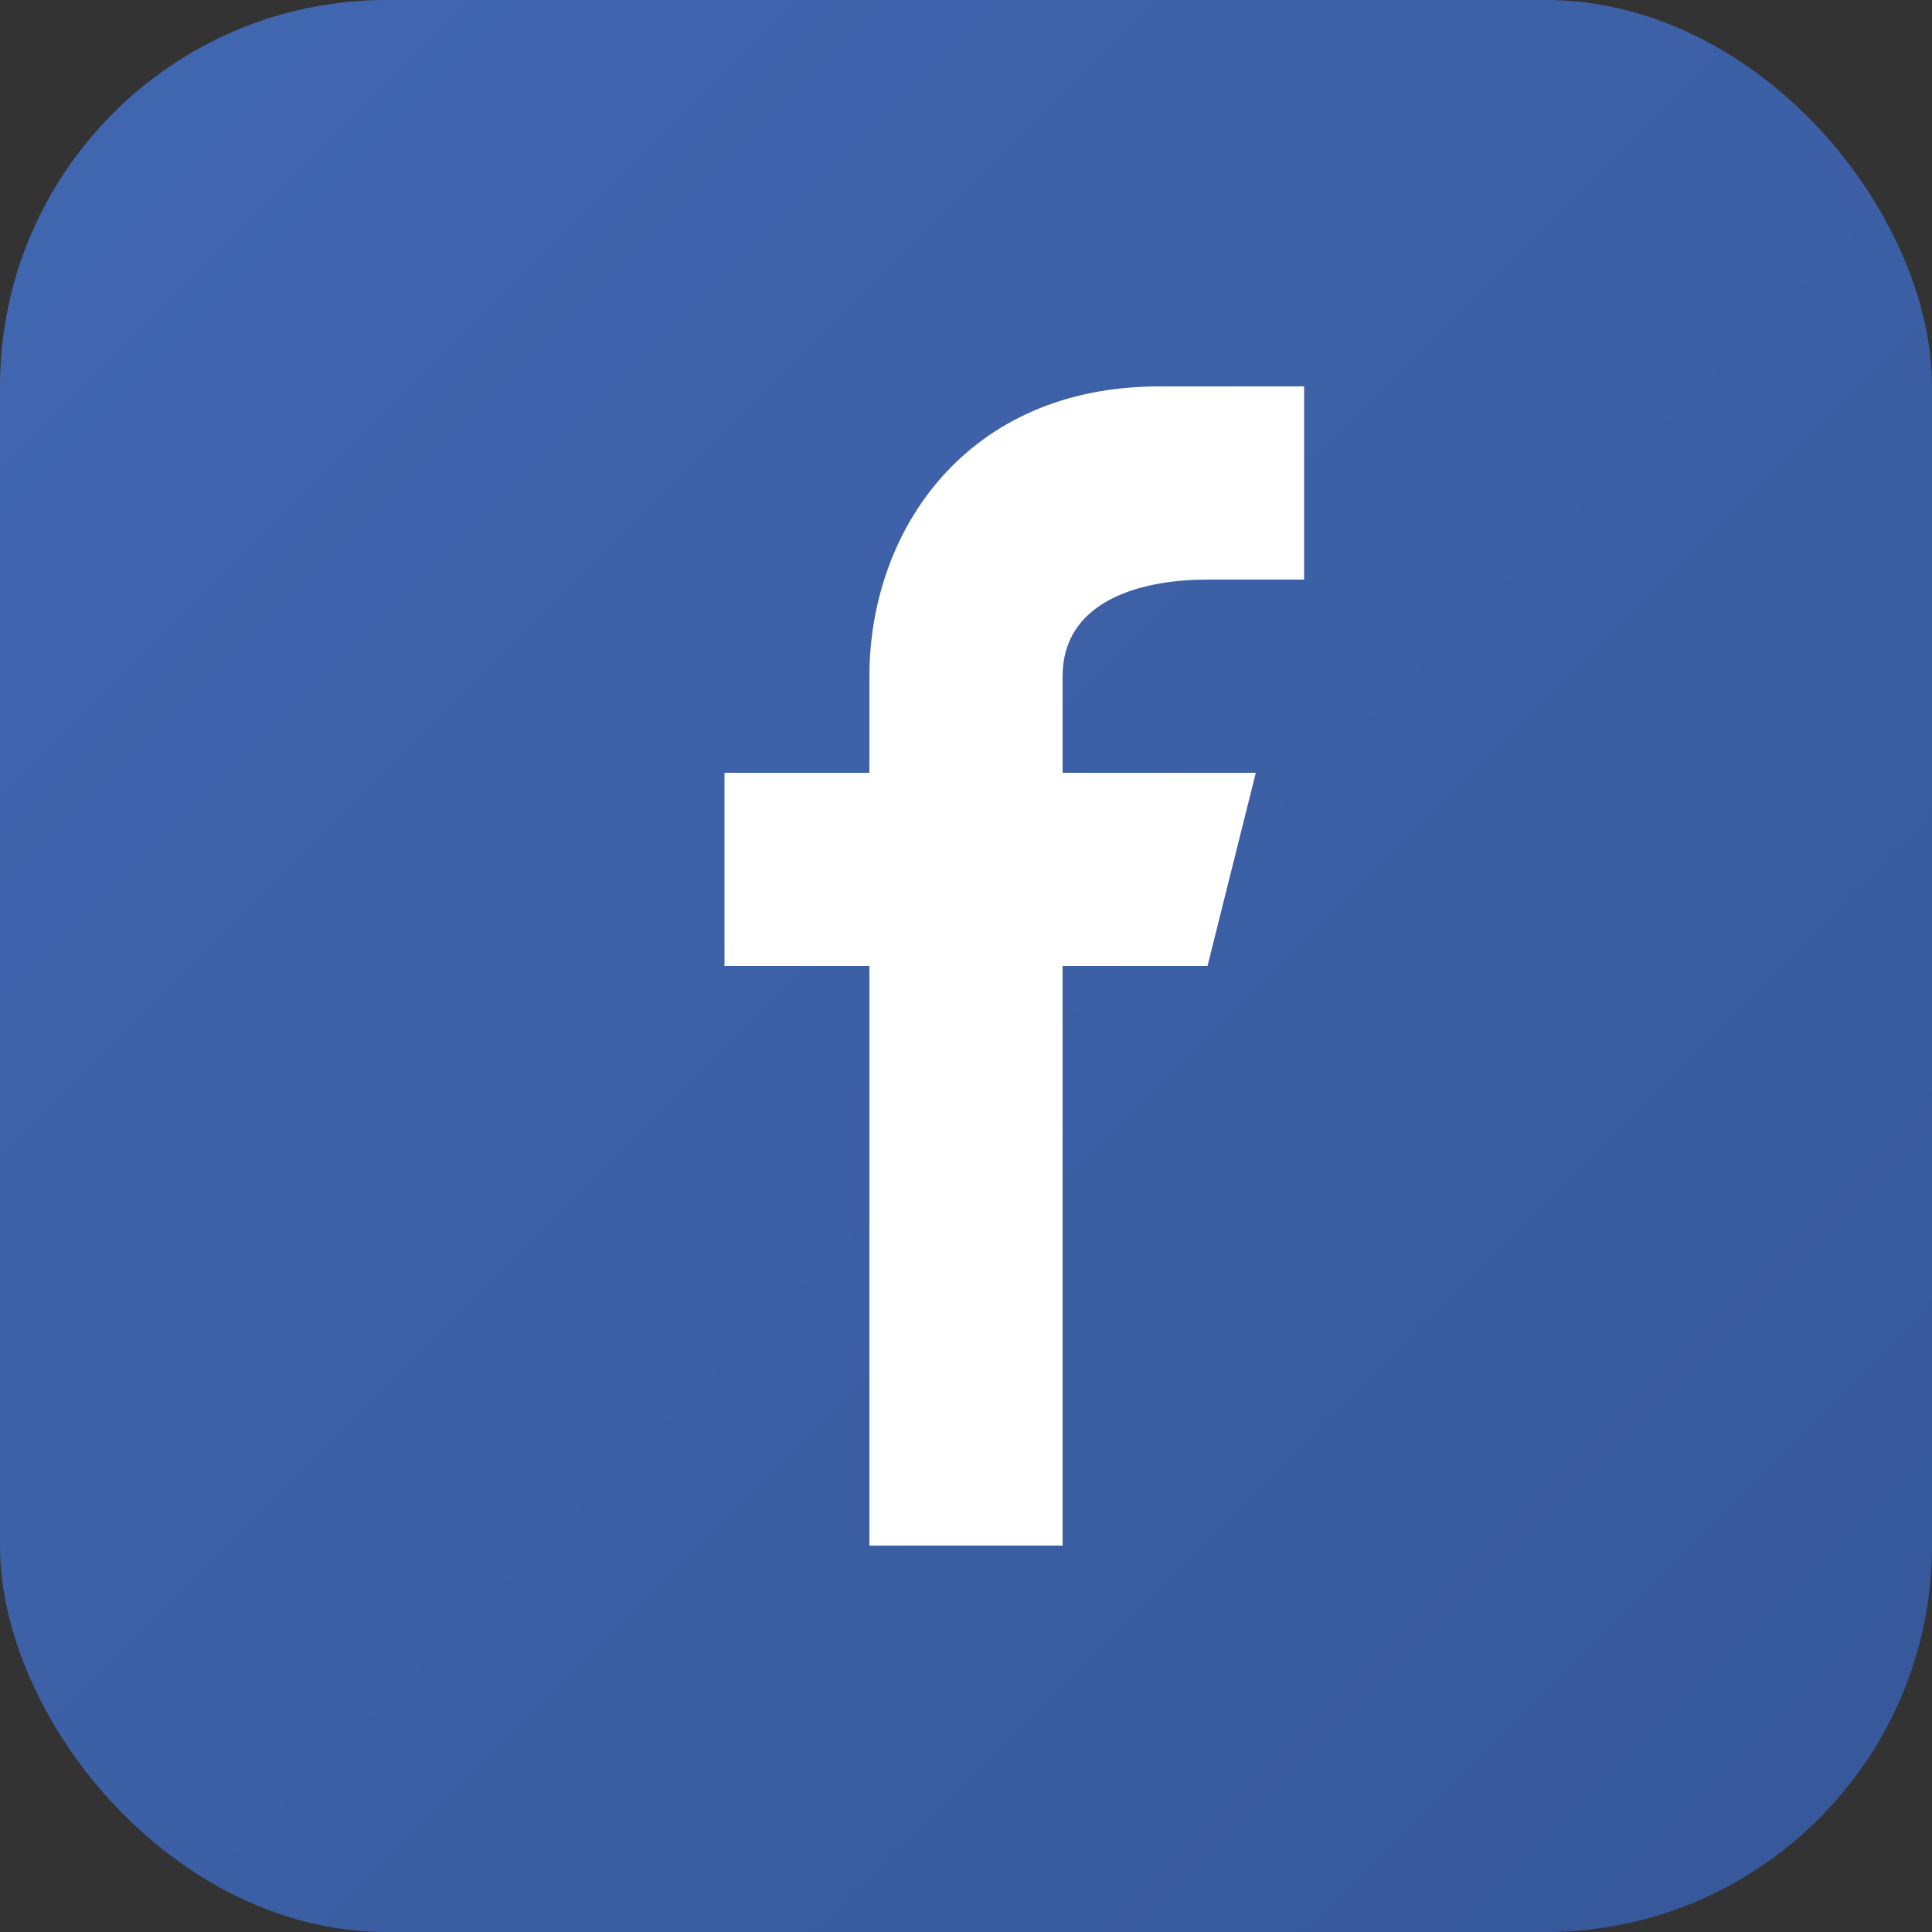
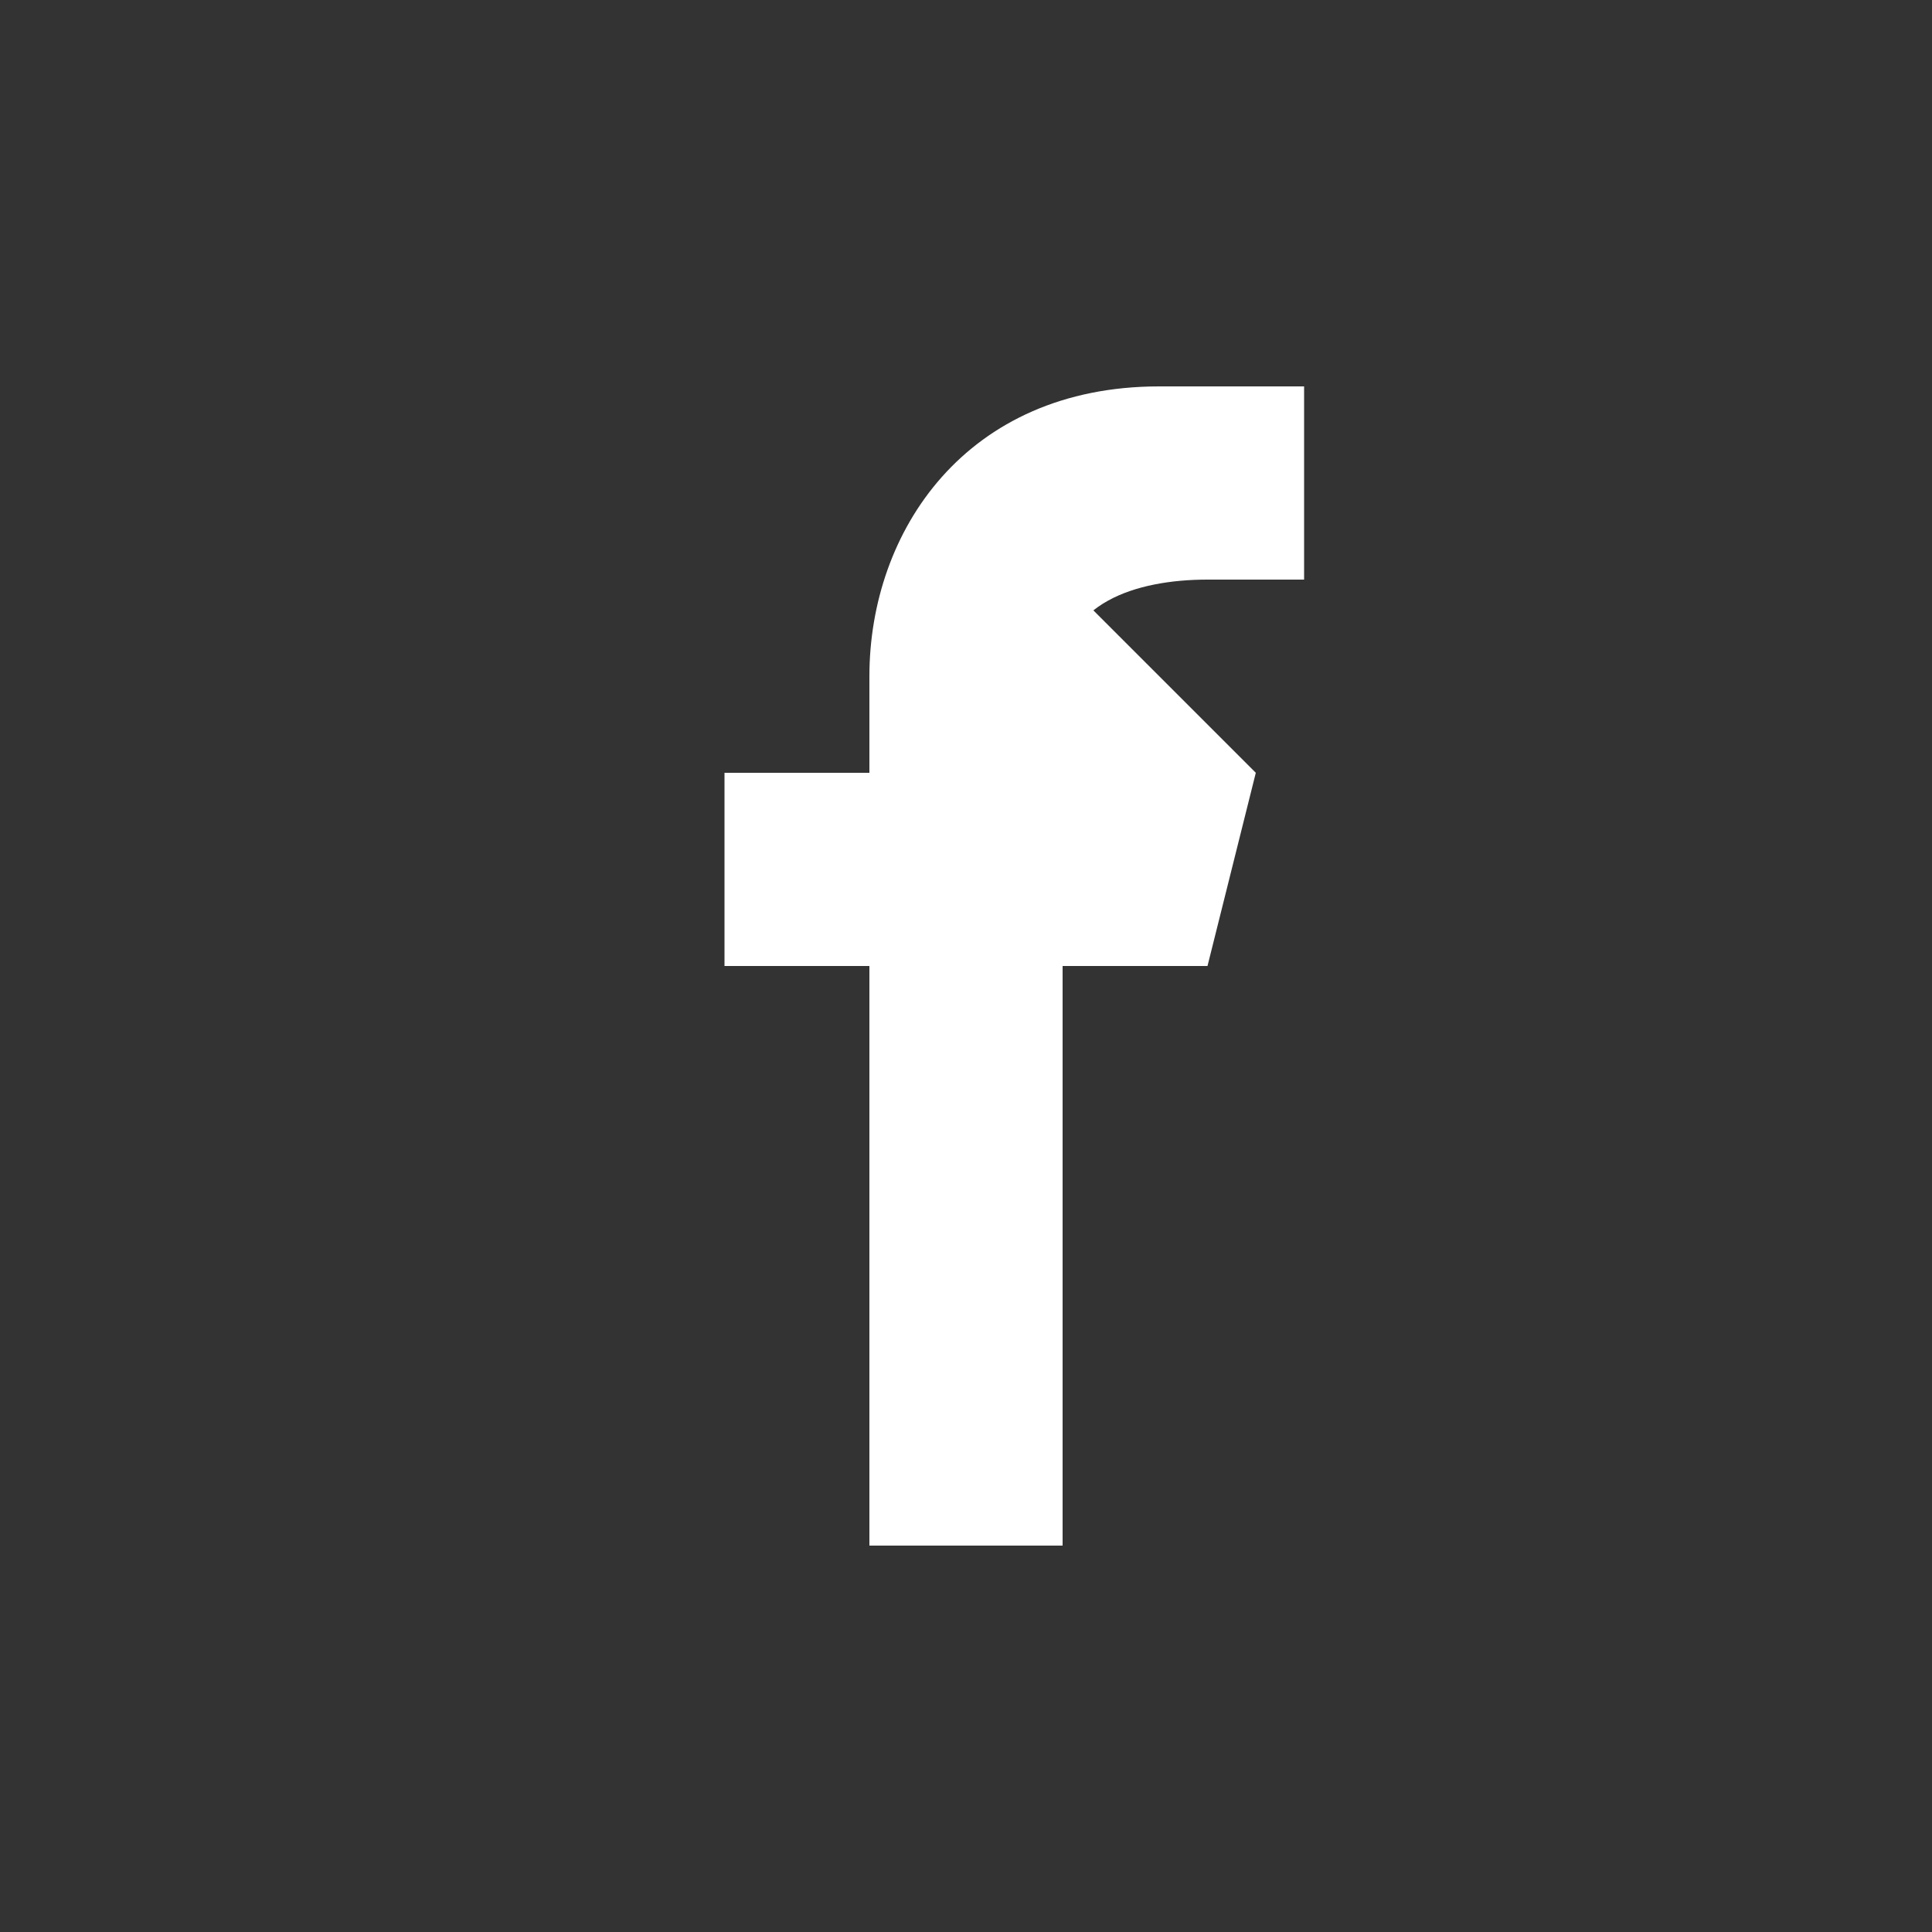
<svg xmlns="http://www.w3.org/2000/svg" width="40" height="40" viewBox="0 0 40 40">
  <rect x="0" y="0" width="40" height="40" fill="#333333" stroke="none" />
  <defs>
    <linearGradient id="facebookGradient" x1="0%" y1="0%" x2="100%" y2="100%">
      <stop offset="0%" style="stop-color:#4267B2;stop-opacity:1" />
      <stop offset="100%" style="stop-color:#365899;stop-opacity:1" />
    </linearGradient>
  </defs>
-   <rect width="40" height="40" fill="url(#facebookGradient)" rx="8" />
-   <path d="M22 12 L22 16 L26 16 L25 20 L22 20 L22 32 L18 32 L18 20 L15 20 L15 16 L18 16 L18 14 C18 11 20 8 24 8 L27 8 L27 12 L25 12 C23.5 12 22 12.5 22 14 Z" fill="#ffffff" />
+   <path d="M22 12 L26 16 L25 20 L22 20 L22 32 L18 32 L18 20 L15 20 L15 16 L18 16 L18 14 C18 11 20 8 24 8 L27 8 L27 12 L25 12 C23.5 12 22 12.5 22 14 Z" fill="#ffffff" />
</svg>